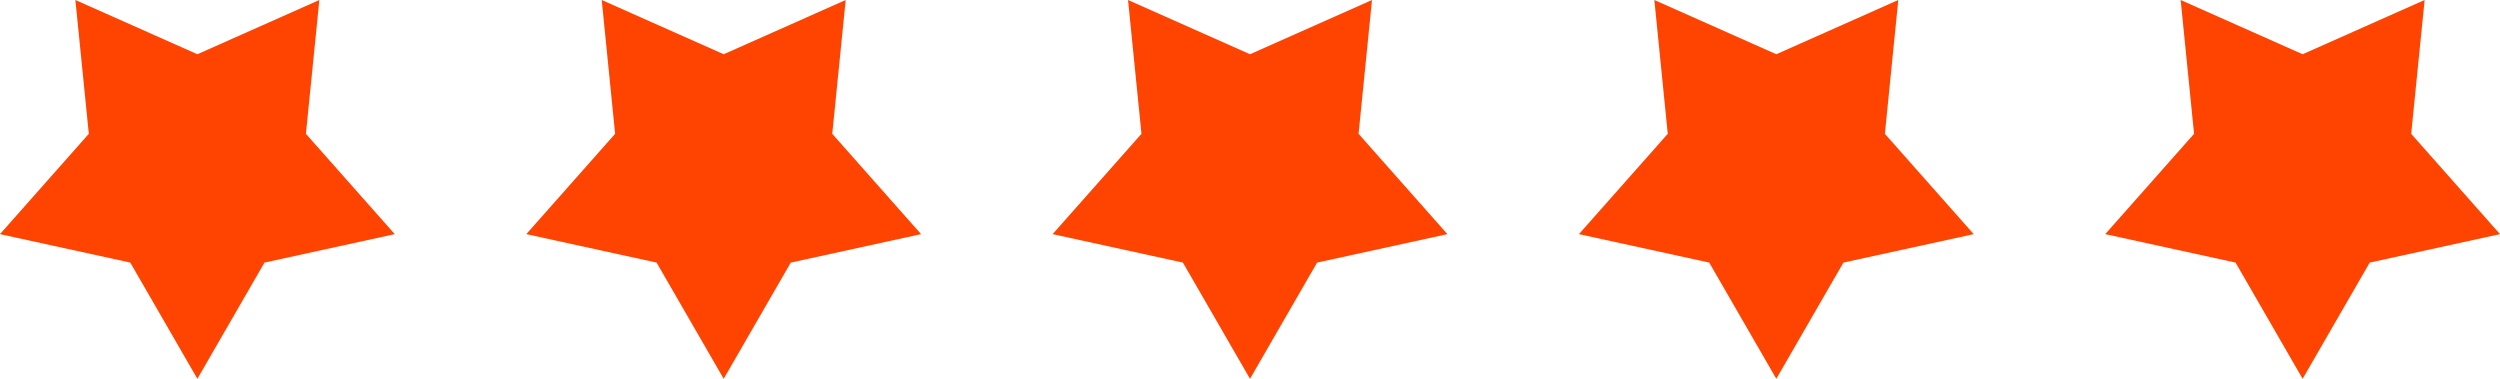
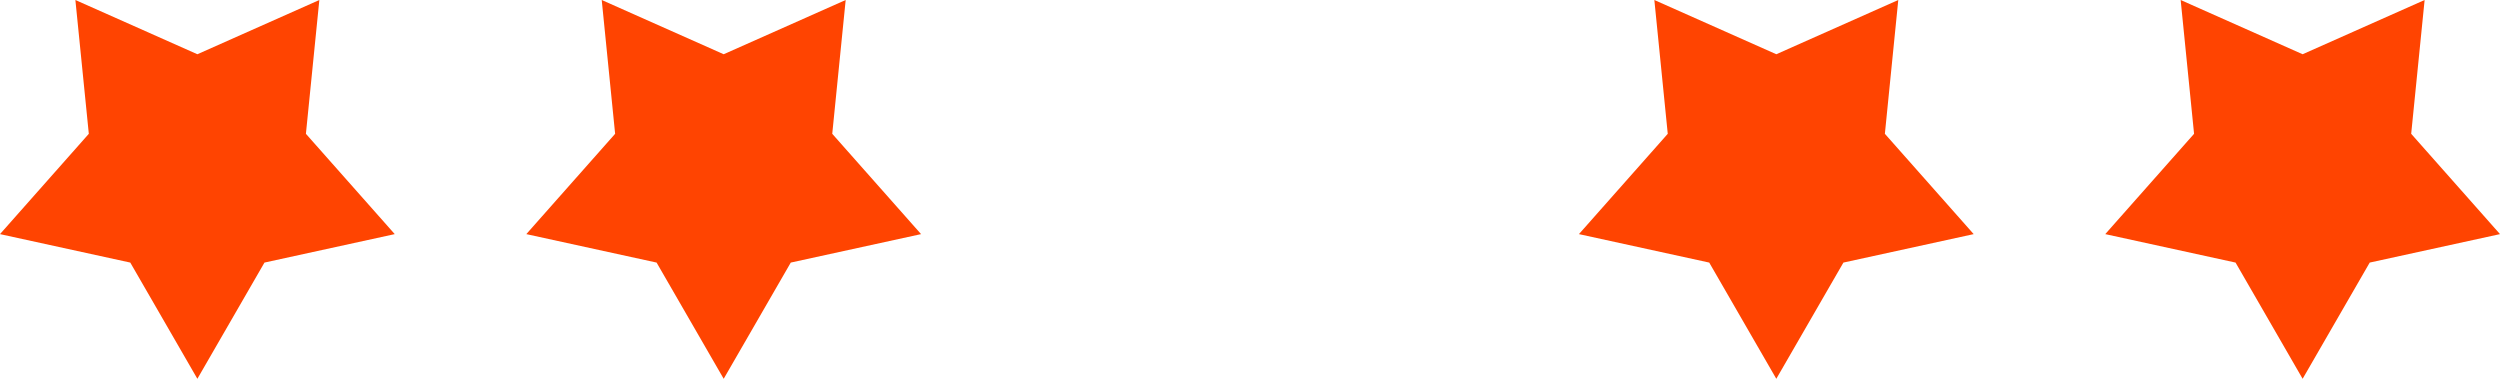
<svg xmlns="http://www.w3.org/2000/svg" width="99" height="15" viewBox="0 0 99 15" fill="none">
  <g id="Vector">
    <path d="M7.816 15L10.473 10.398L15.632 9.271L12.114 5.299L12.646 0L7.816 2.148L2.985 0L3.517 5.299L0 9.271L5.159 10.398L7.816 15Z" fill="#FF4401" />
    <path d="M28.658 15L31.315 10.398L36.474 9.271L32.957 5.299L33.489 0L28.658 2.148L23.828 0L24.359 5.299L20.842 9.271L26.001 10.398L28.658 15Z" fill="#FF4401" />
-     <path d="M49.5 15L52.157 10.398L57.316 9.271L53.799 5.299L54.331 0L49.5 2.148L44.67 0L45.202 5.299L41.684 9.271L46.843 10.398L49.5 15Z" fill="#FF4401" />
    <path d="M70.342 15L72.999 10.398L78.158 9.271L74.641 5.299L75.172 0L70.342 2.148L65.512 0L66.043 5.299L62.526 9.271L67.685 10.398L70.342 15Z" fill="#FF4401" />
    <path d="M91.184 15L93.841 10.398L99 9.271L95.483 5.299L96.015 0L91.184 2.148L86.354 0L86.885 5.299L83.368 9.271L88.528 10.398L91.184 15Z" fill="#FF4401" />
  </g>
</svg>